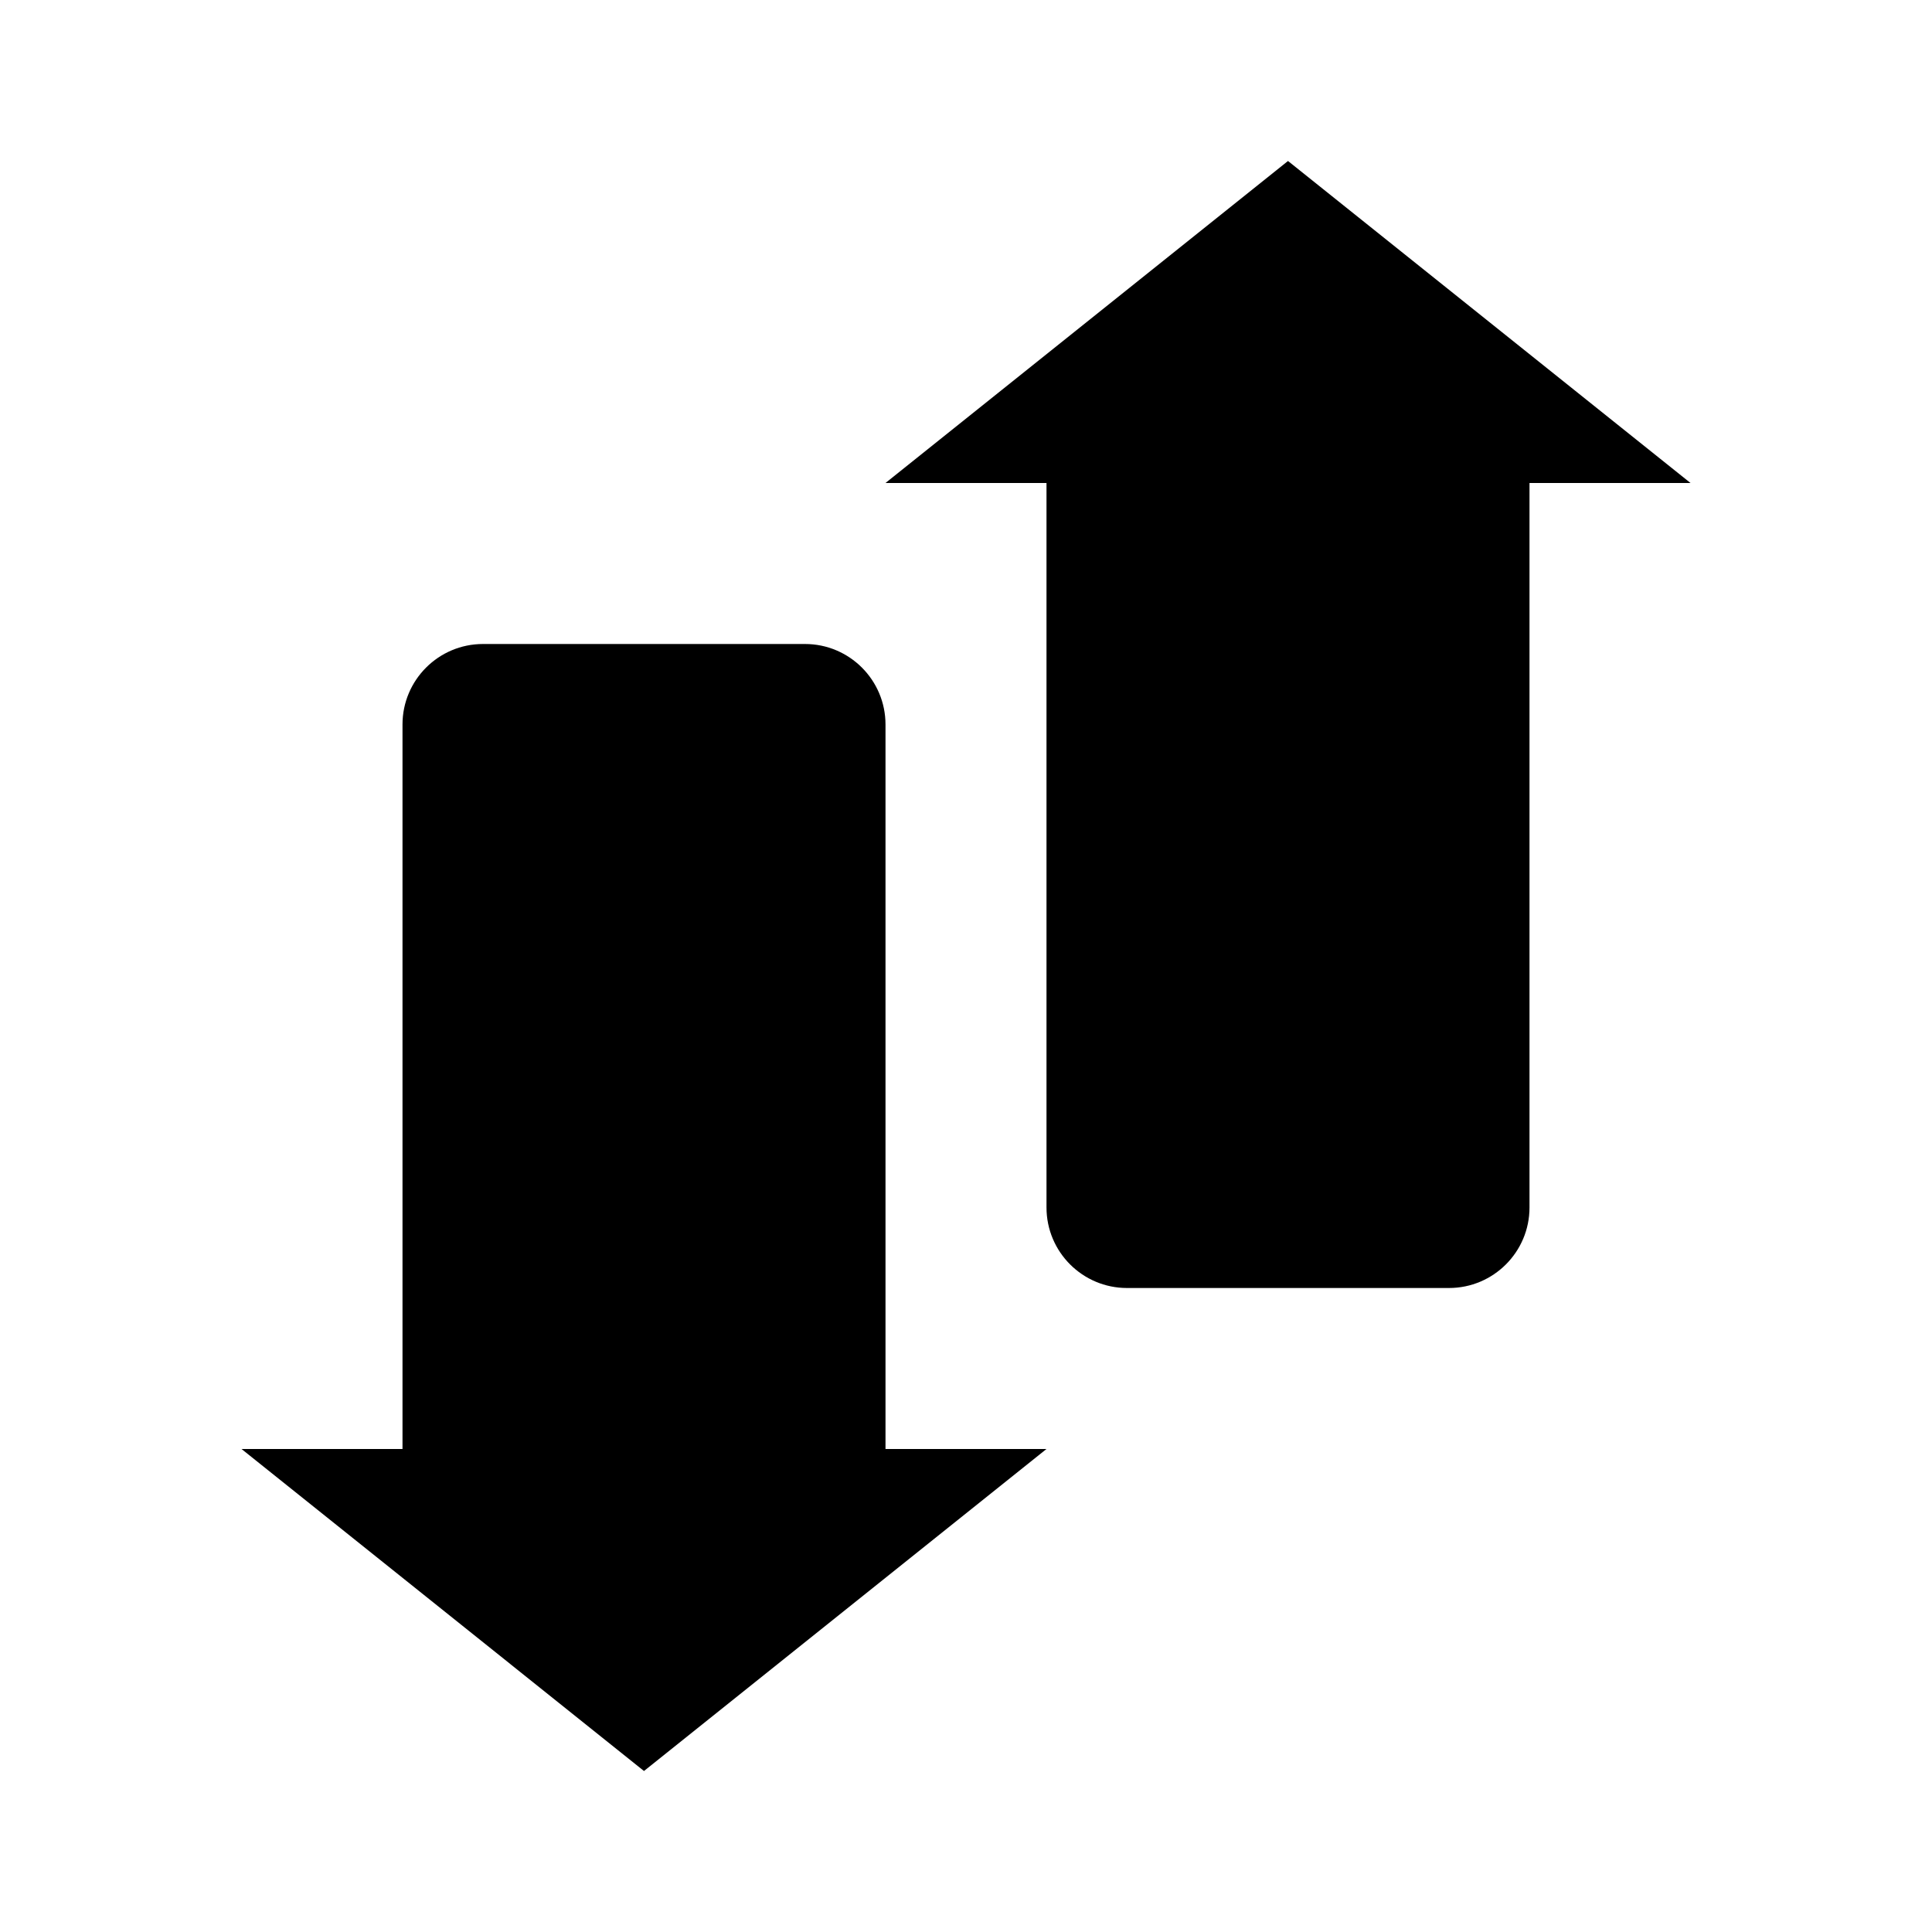
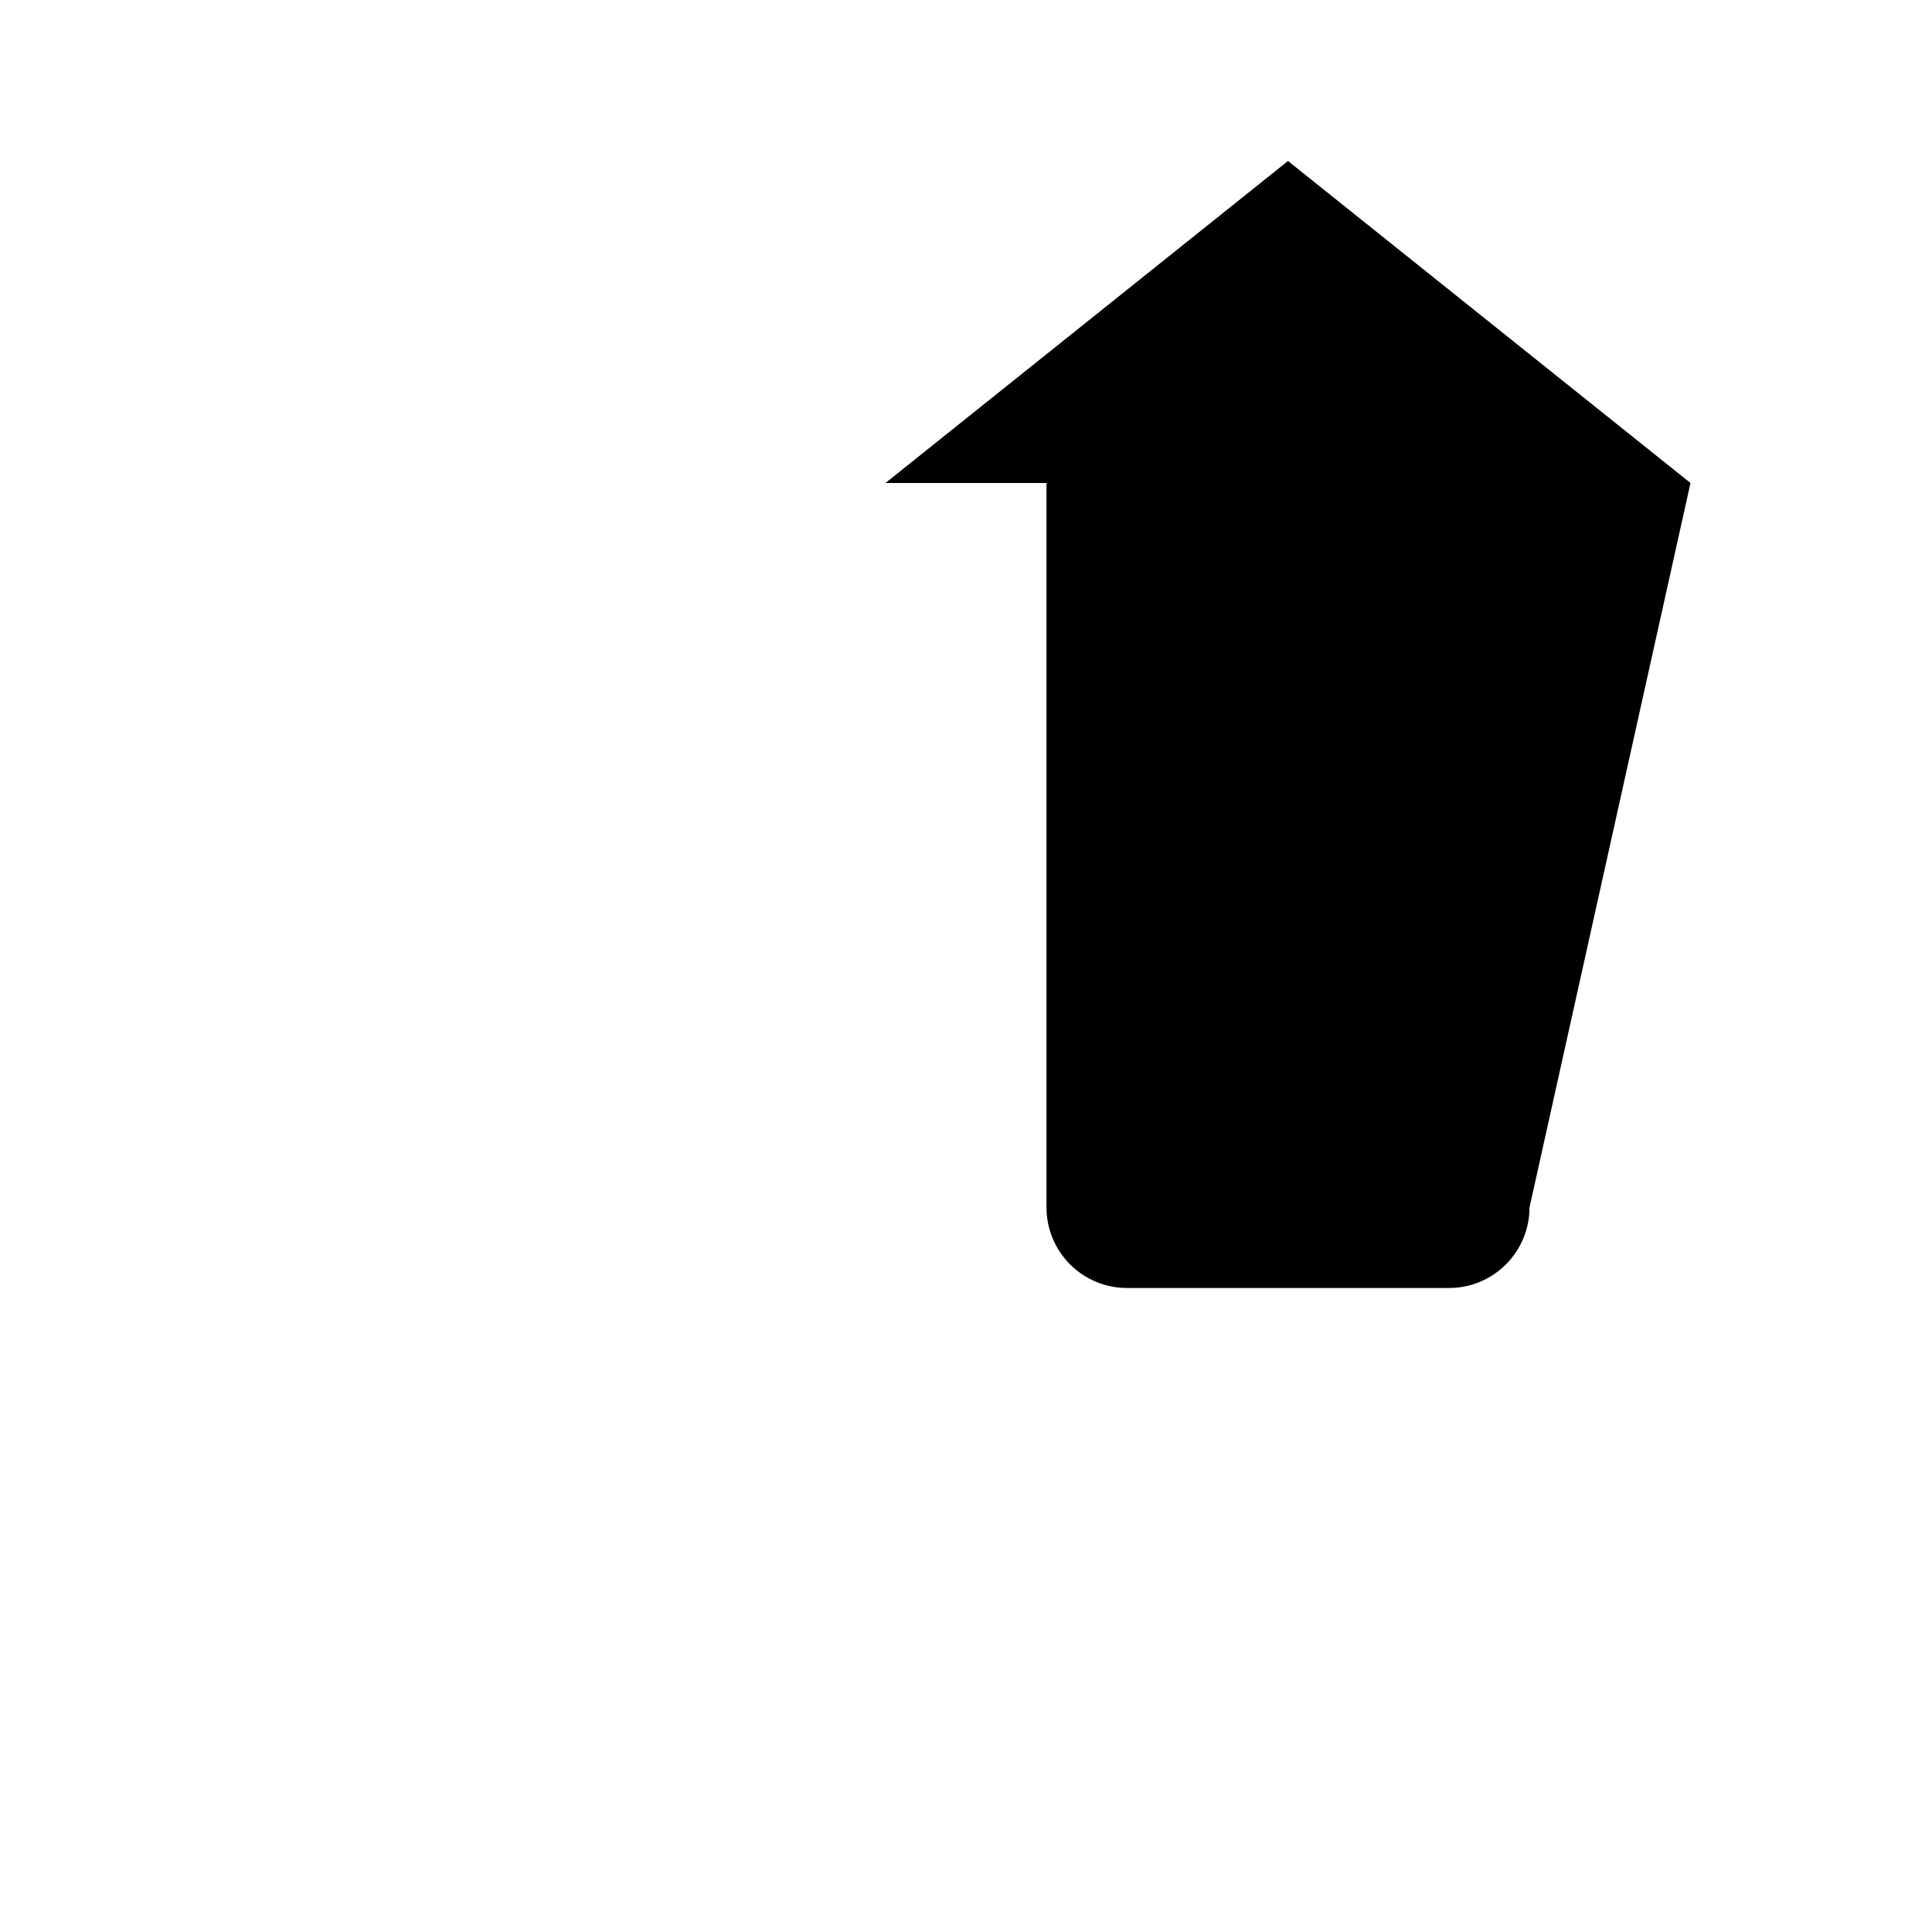
<svg xmlns="http://www.w3.org/2000/svg" width="24px" height="24px" viewBox="0 0 24 24" version="1.1">
  <title>icon-24_volatility</title>
  <g id="icon-24_volatility" stroke="none" stroke-width="1" fill="none" fill-rule="evenodd">
-     <path d="M13,6 L11,6 L16,2 L21,6 L19,6 L19,15 C19,15.552 18.552,16 18,16 L14,16 C13.448,16 13,15.552 13,15 L13,6 L13,6 Z" id="Rectangle" fill="#000000" />
-     <path d="M6,8 L10,8 C10.552,8 11,8.448 11,9 L11,18 L11,18 L13,18 L8,22 L3,18 L5,18 L5,9 C5,8.448 5.448,8 6,8 Z" id="Rectangle" fill="#000000" />
+     <path d="M13,6 L11,6 L16,2 L21,6 L19,15 C19,15.552 18.552,16 18,16 L14,16 C13.448,16 13,15.552 13,15 L13,6 L13,6 Z" id="Rectangle" fill="#000000" />
  </g>
</svg>